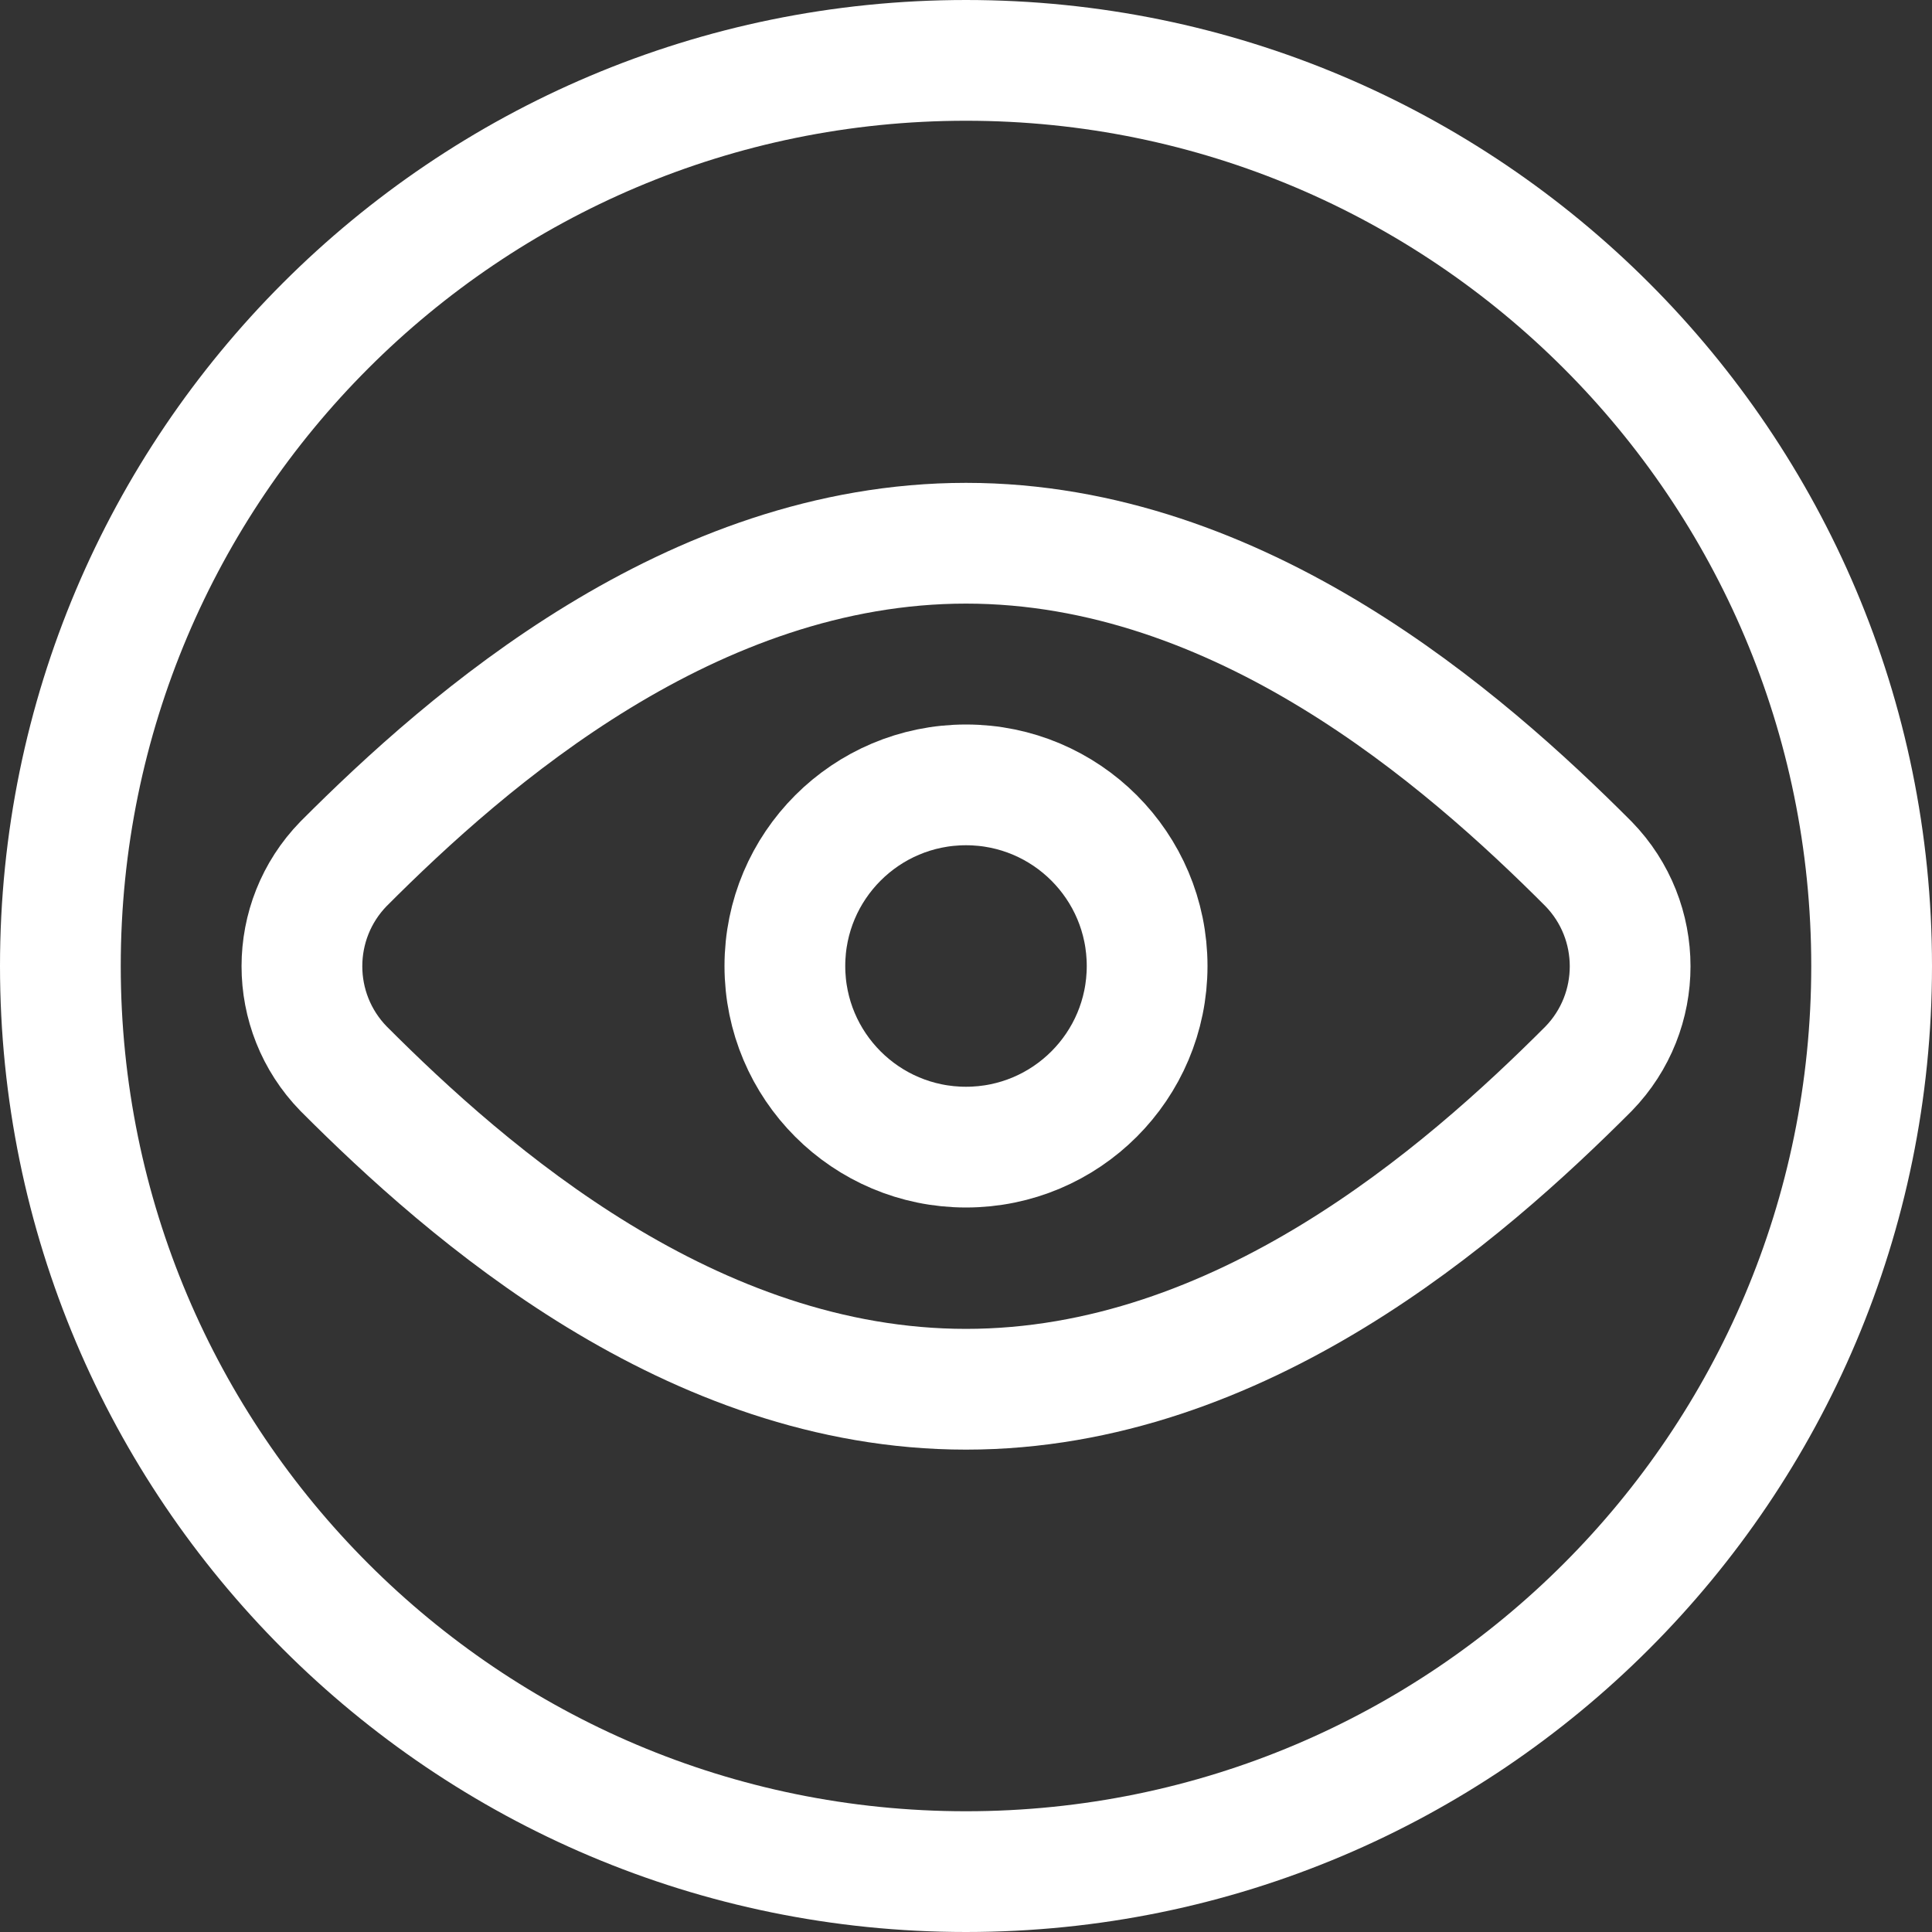
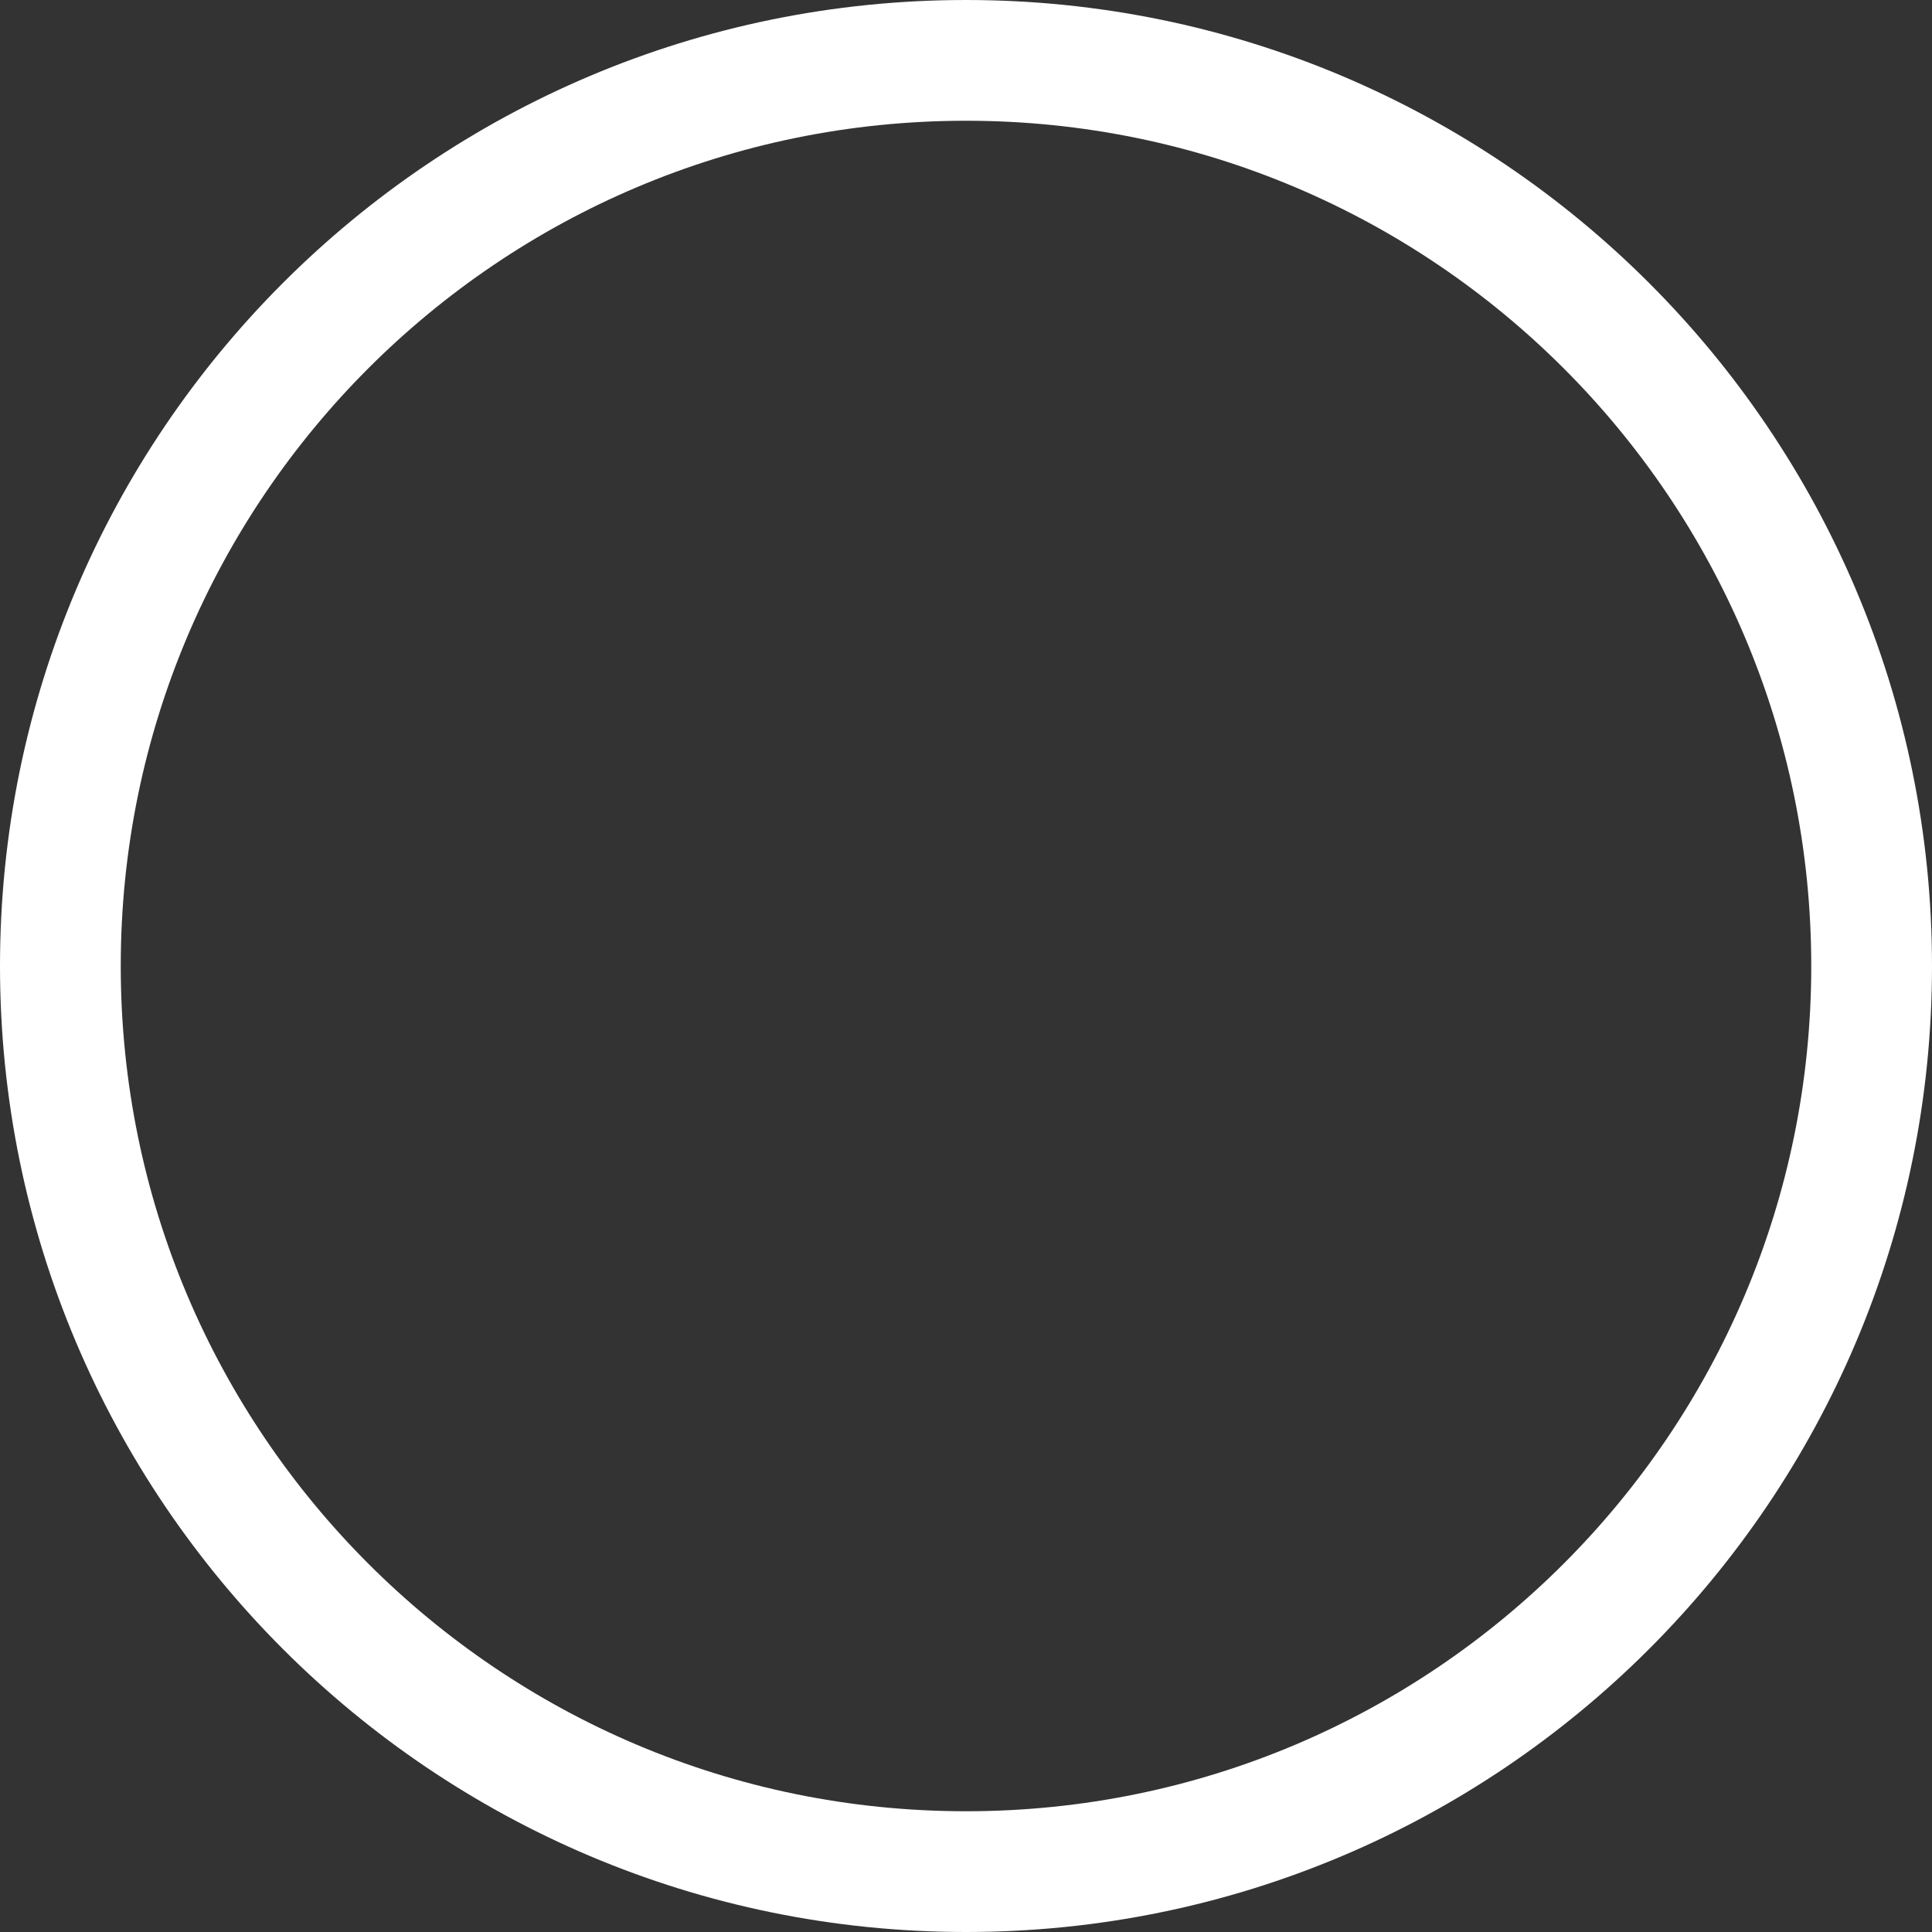
<svg xmlns="http://www.w3.org/2000/svg" width="40" height="40" viewBox="0 0 40 40" fill="none">
  <rect x="0" y="0" width="40" height="40" fill="#333333" stroke="none" />
  <path fill-rule="evenodd" clip-rule="evenodd" d="M20 38.75C30.355 38.75 38.75 30.355 38.75 20C38.75 9.645 30.355 1.25 20 1.25C9.645 1.25 1.25 9.645 1.25 20C1.25 30.355 9.645 38.75 20 38.75Z" stroke="white" stroke-width="2.5" stroke-linecap="round" stroke-linejoin="round" />
-   <path fill-rule="evenodd" clip-rule="evenodd" d="M7.112 17.885C5.964 19.065 5.964 20.945 7.112 22.125C9.697 24.717 14.318 28.763 20 28.763C25.682 28.763 30.303 24.718 32.89 22.127C34.037 20.946 34.037 19.067 32.89 17.887C30.305 15.295 25.677 11.247 20 11.247C14.323 11.247 9.698 15.292 7.112 17.885Z" stroke="white" stroke-width="2.5" stroke-linecap="round" stroke-linejoin="round" />
-   <path fill-rule="evenodd" clip-rule="evenodd" d="M20 23.75C22.071 23.75 23.75 22.071 23.75 20C23.75 17.929 22.071 16.25 20 16.25C17.929 16.25 16.25 17.929 16.25 20C16.25 22.071 17.929 23.75 20 23.75Z" stroke="white" stroke-width="2.5" stroke-linecap="round" stroke-linejoin="round" />
</svg>